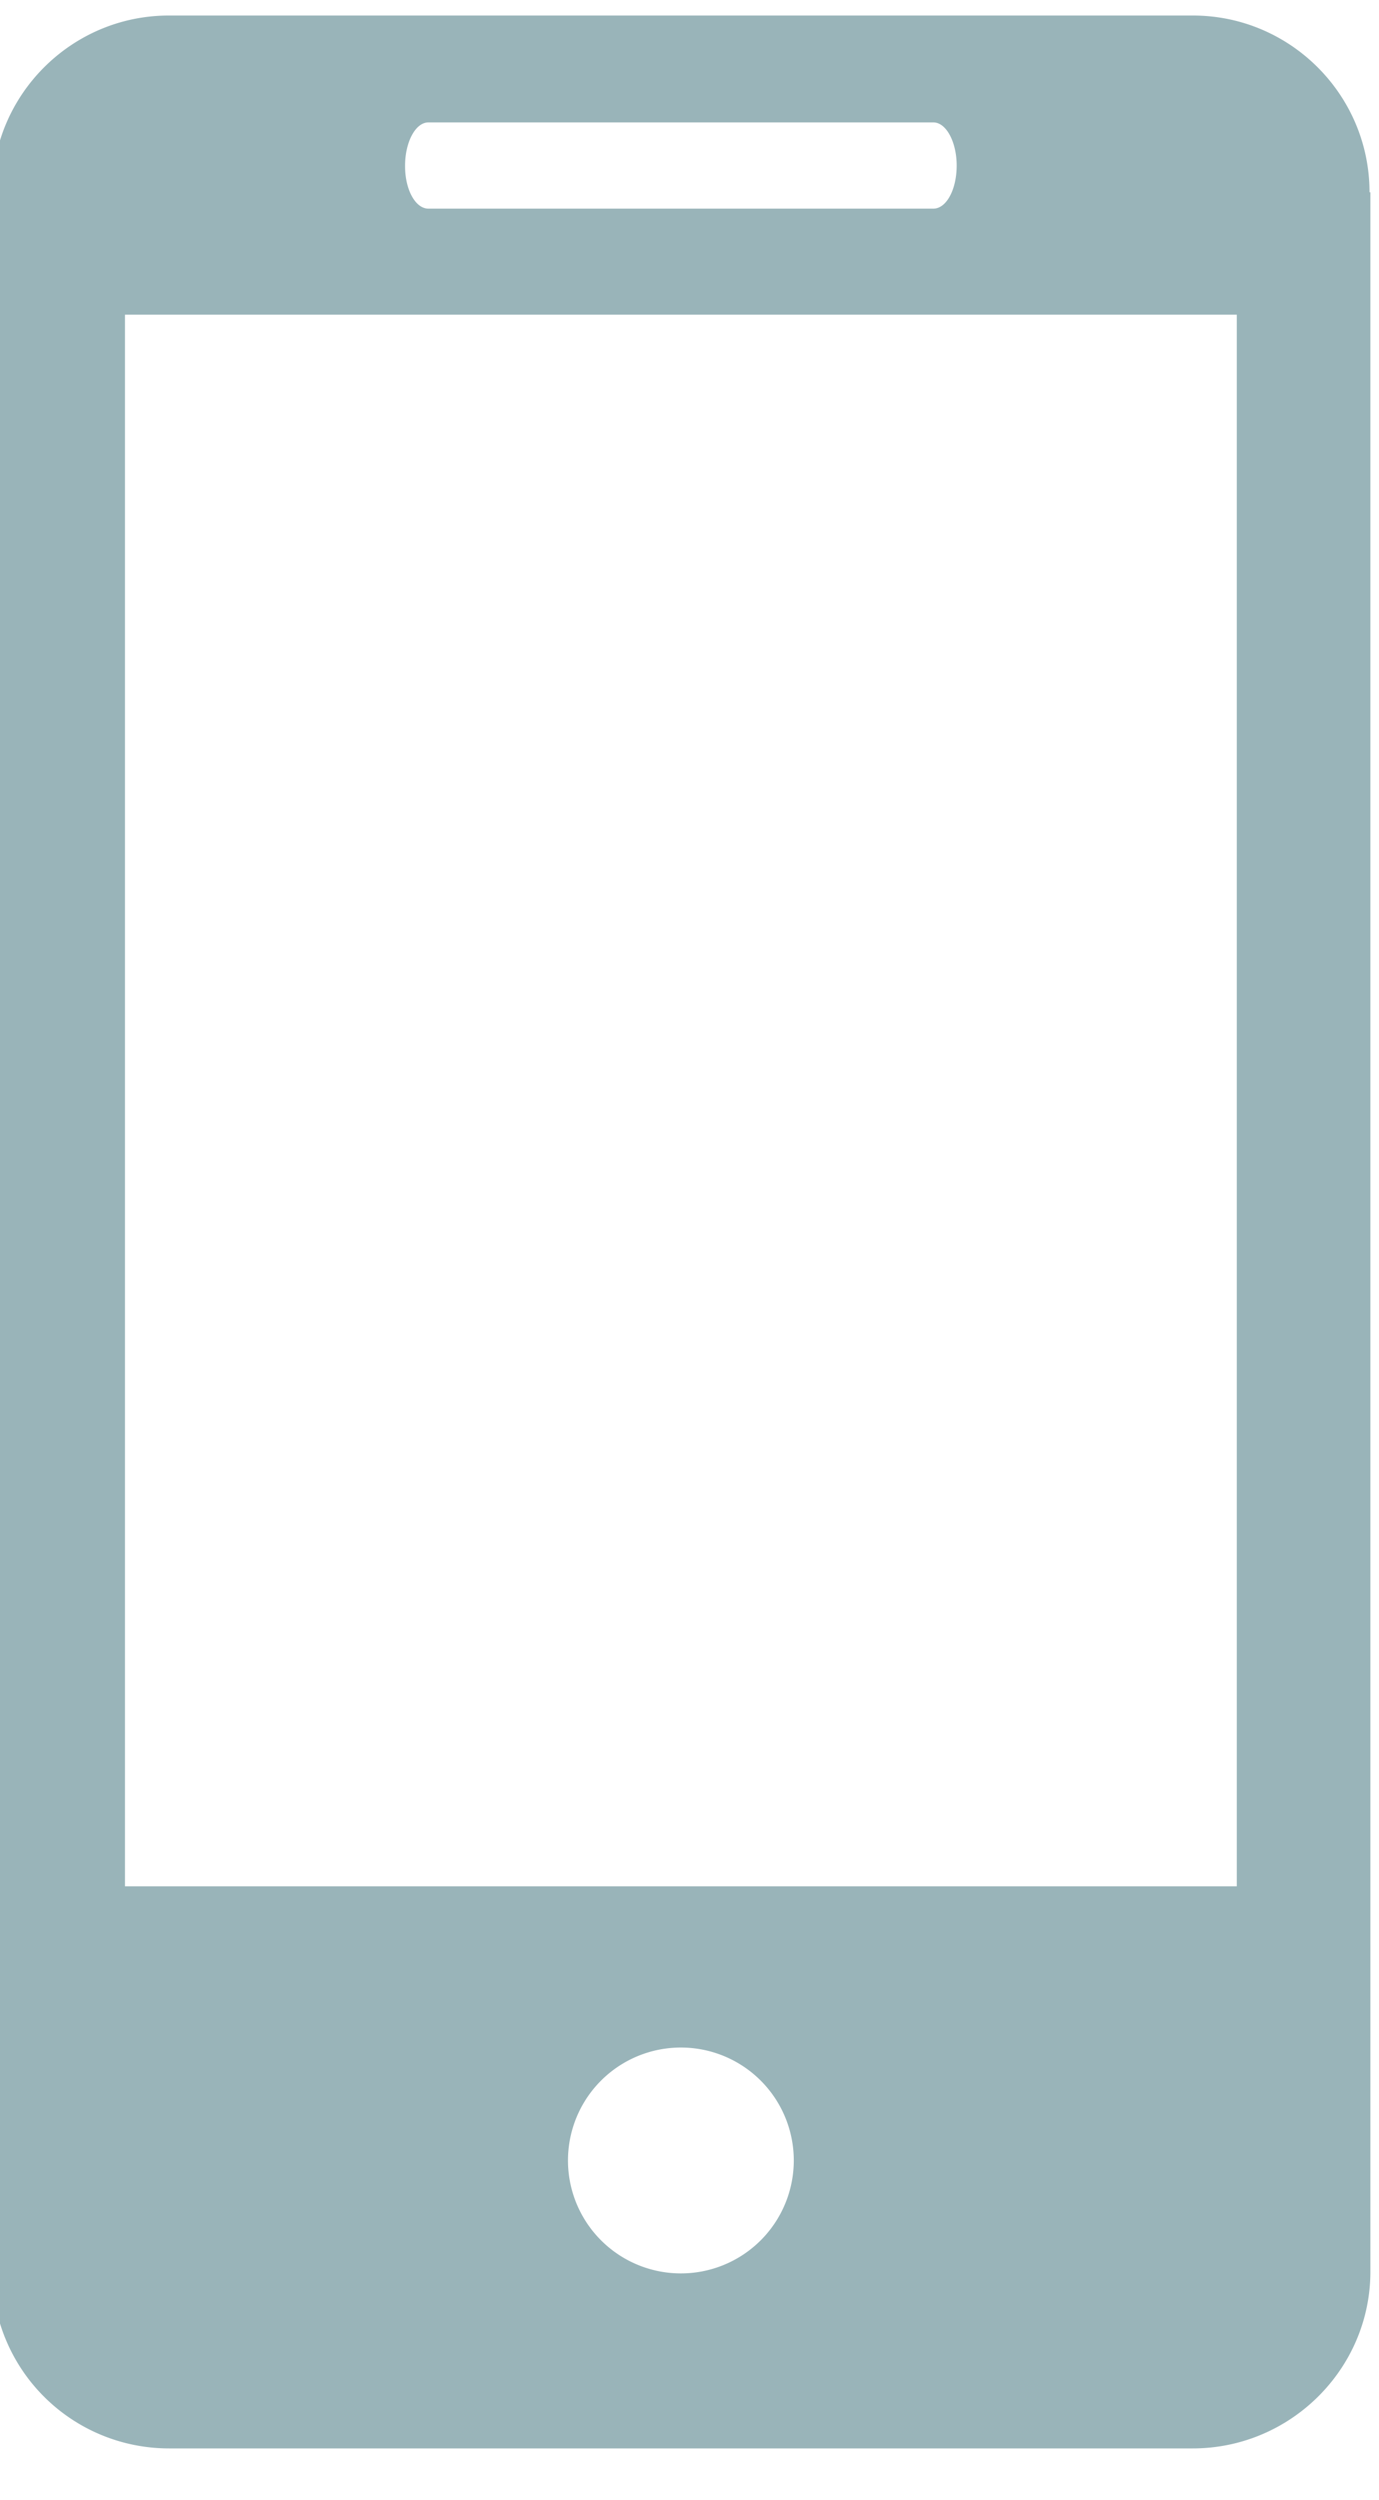
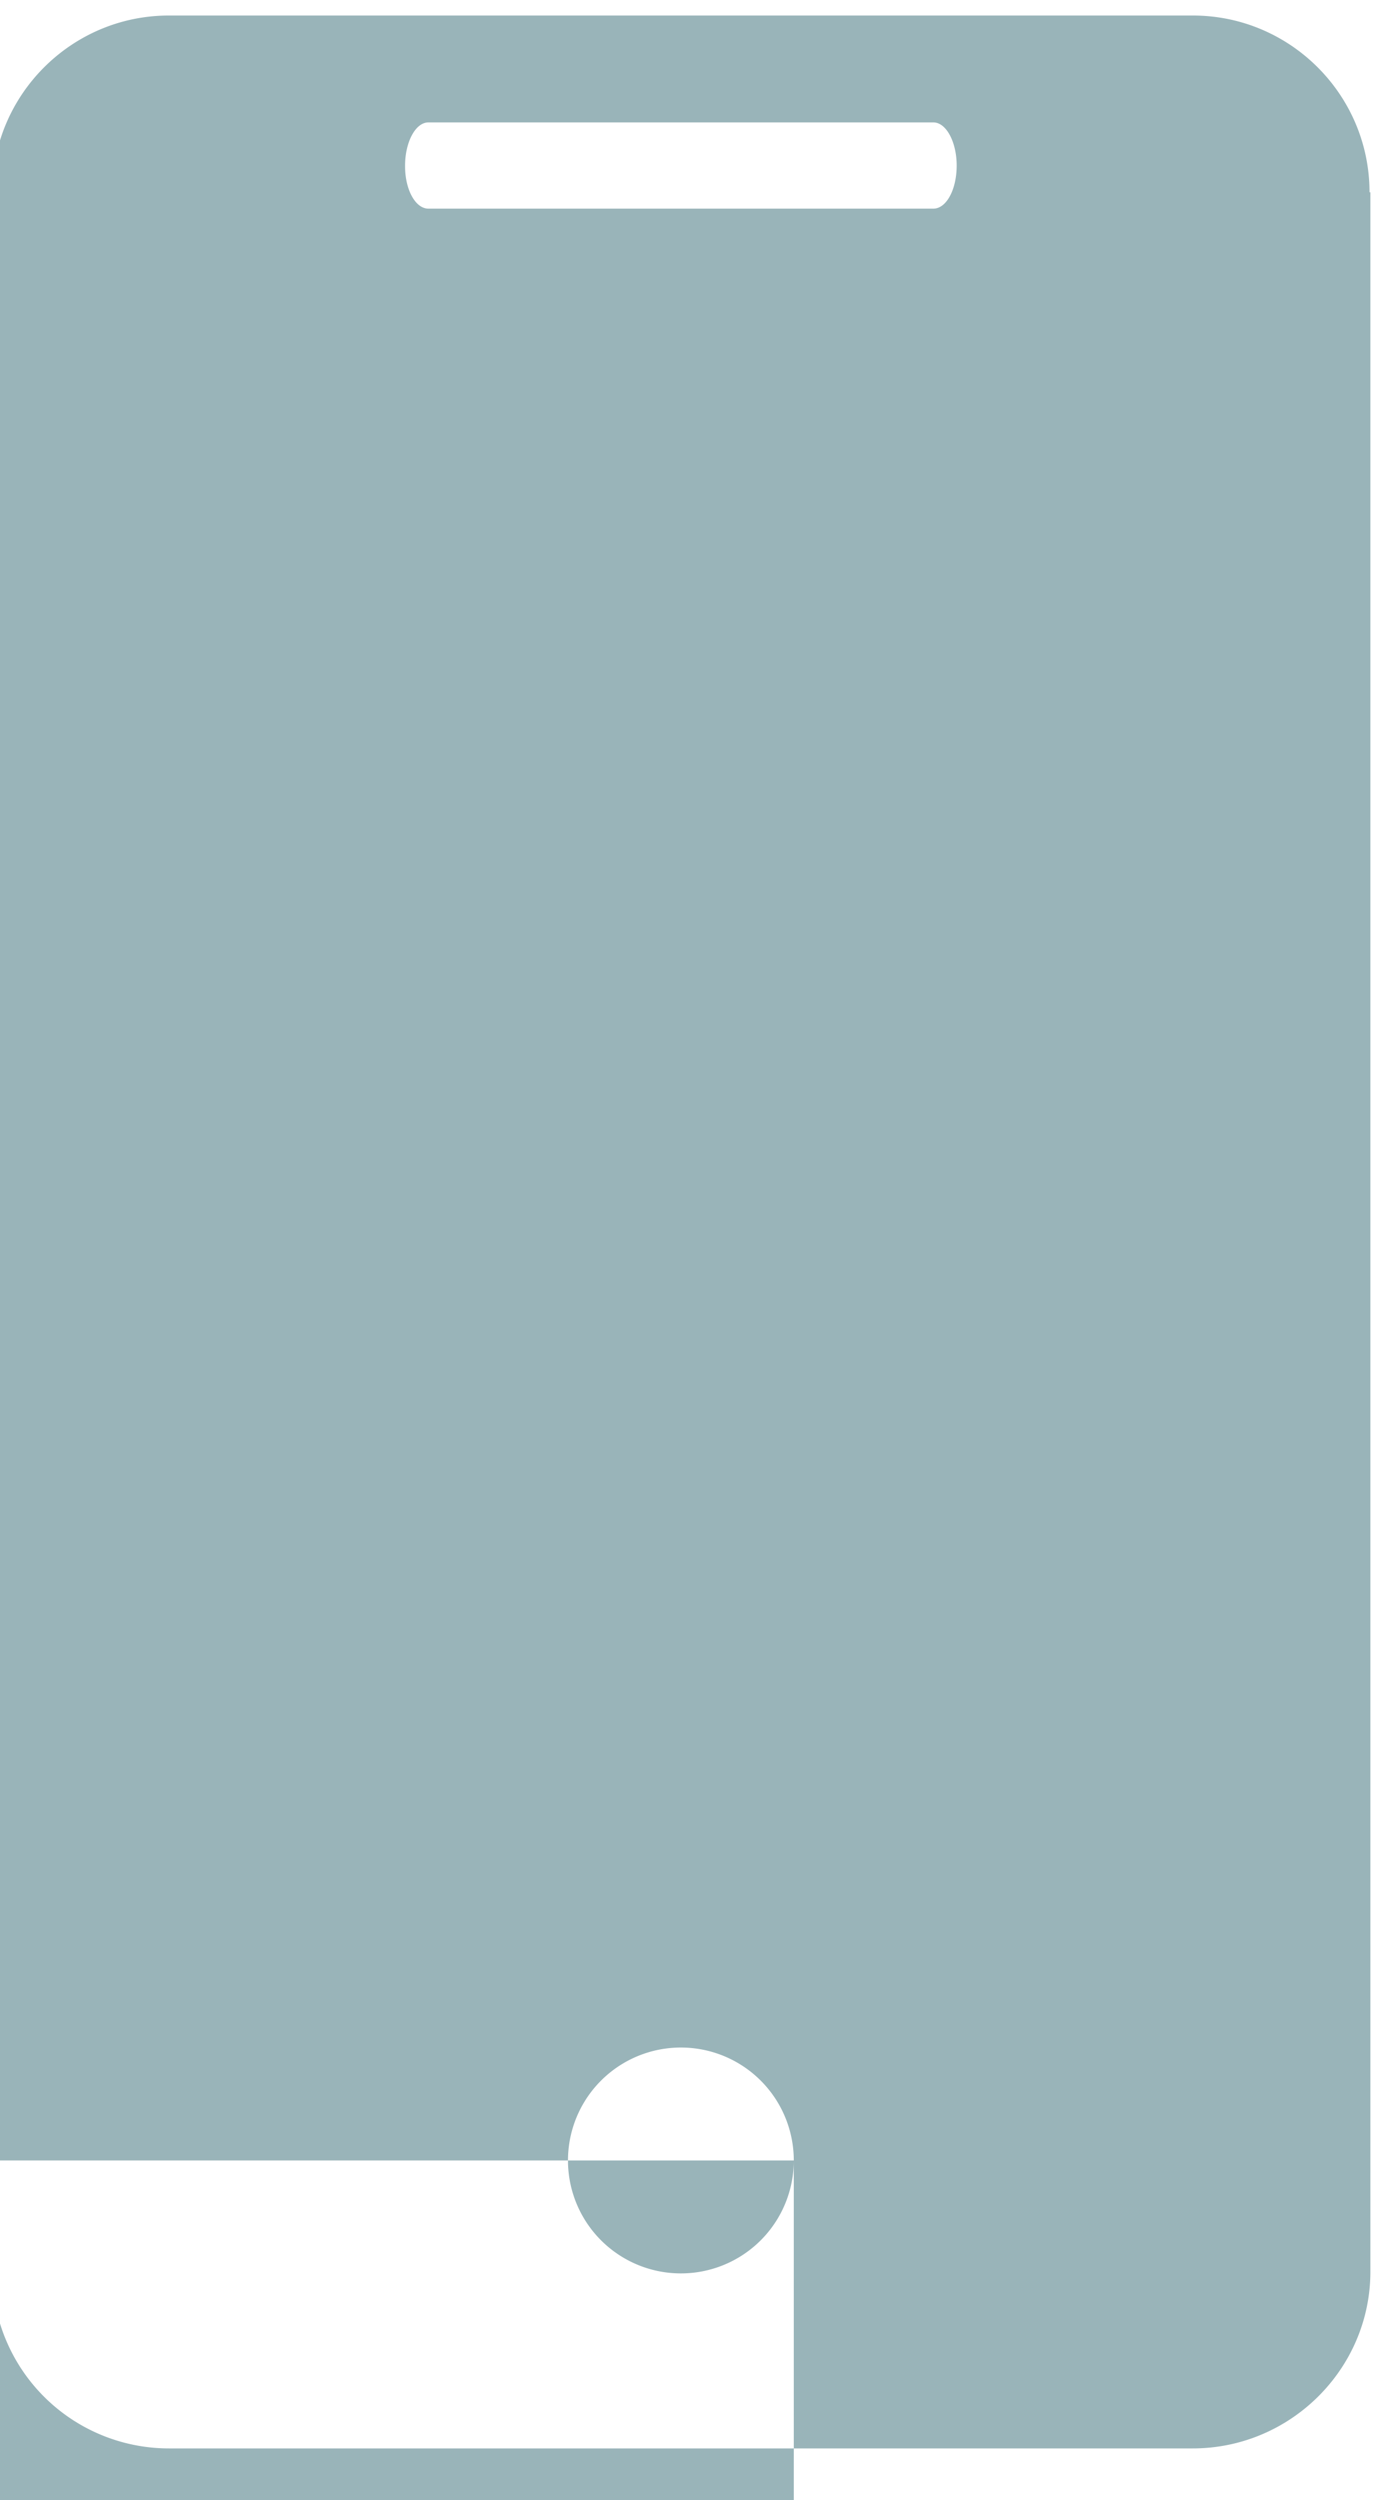
<svg xmlns="http://www.w3.org/2000/svg" xmlns:xlink="http://www.w3.org/1999/xlink" width="16" height="29" viewBox="0 0 16 29">
  <defs>
-     <path id="v9g0a" d="M1015.9 2778.23v24.12c0 1.13-.93 2.05-2.06 2.05h-11.88a2.05 2.05 0 0 1-2.05-2.05v-24.12c0-1.13.92-2.05 2.05-2.05h11.88c1.13 0 2.05.92 2.05 2.05zm-11.2-.3c0 .27.12.49.27.49h5.86c.15 0 .27-.22.27-.5 0-.27-.12-.5-.27-.5h-5.86c-.15 0-.27.23-.27.5zm4.51 23.13a1.31 1.31 0 1 0-2.62 0 1.31 1.31 0 0 0 2.62 0zm5.14-21.41h-12.9v18.23h12.9z" />
+     <path id="v9g0a" d="M1015.9 2778.23v24.12c0 1.13-.93 2.05-2.06 2.05h-11.88a2.05 2.05 0 0 1-2.05-2.05v-24.12c0-1.13.92-2.05 2.05-2.05h11.88c1.13 0 2.05.92 2.05 2.05zm-11.2-.3c0 .27.12.49.27.49h5.86c.15 0 .27-.22.27-.5 0-.27-.12-.5-.27-.5h-5.86c-.15 0-.27.23-.27.5zm4.51 23.13a1.31 1.31 0 1 0-2.62 0 1.31 1.31 0 0 0 2.62 0zh-12.9v18.23h12.9z" />
  </defs>
  <g>
    <g transform="translate(-1000 -2776)">
      <use fill="#99b4b9" xlink:href="#v9g0a" />
    </g>
  </g>
</svg>